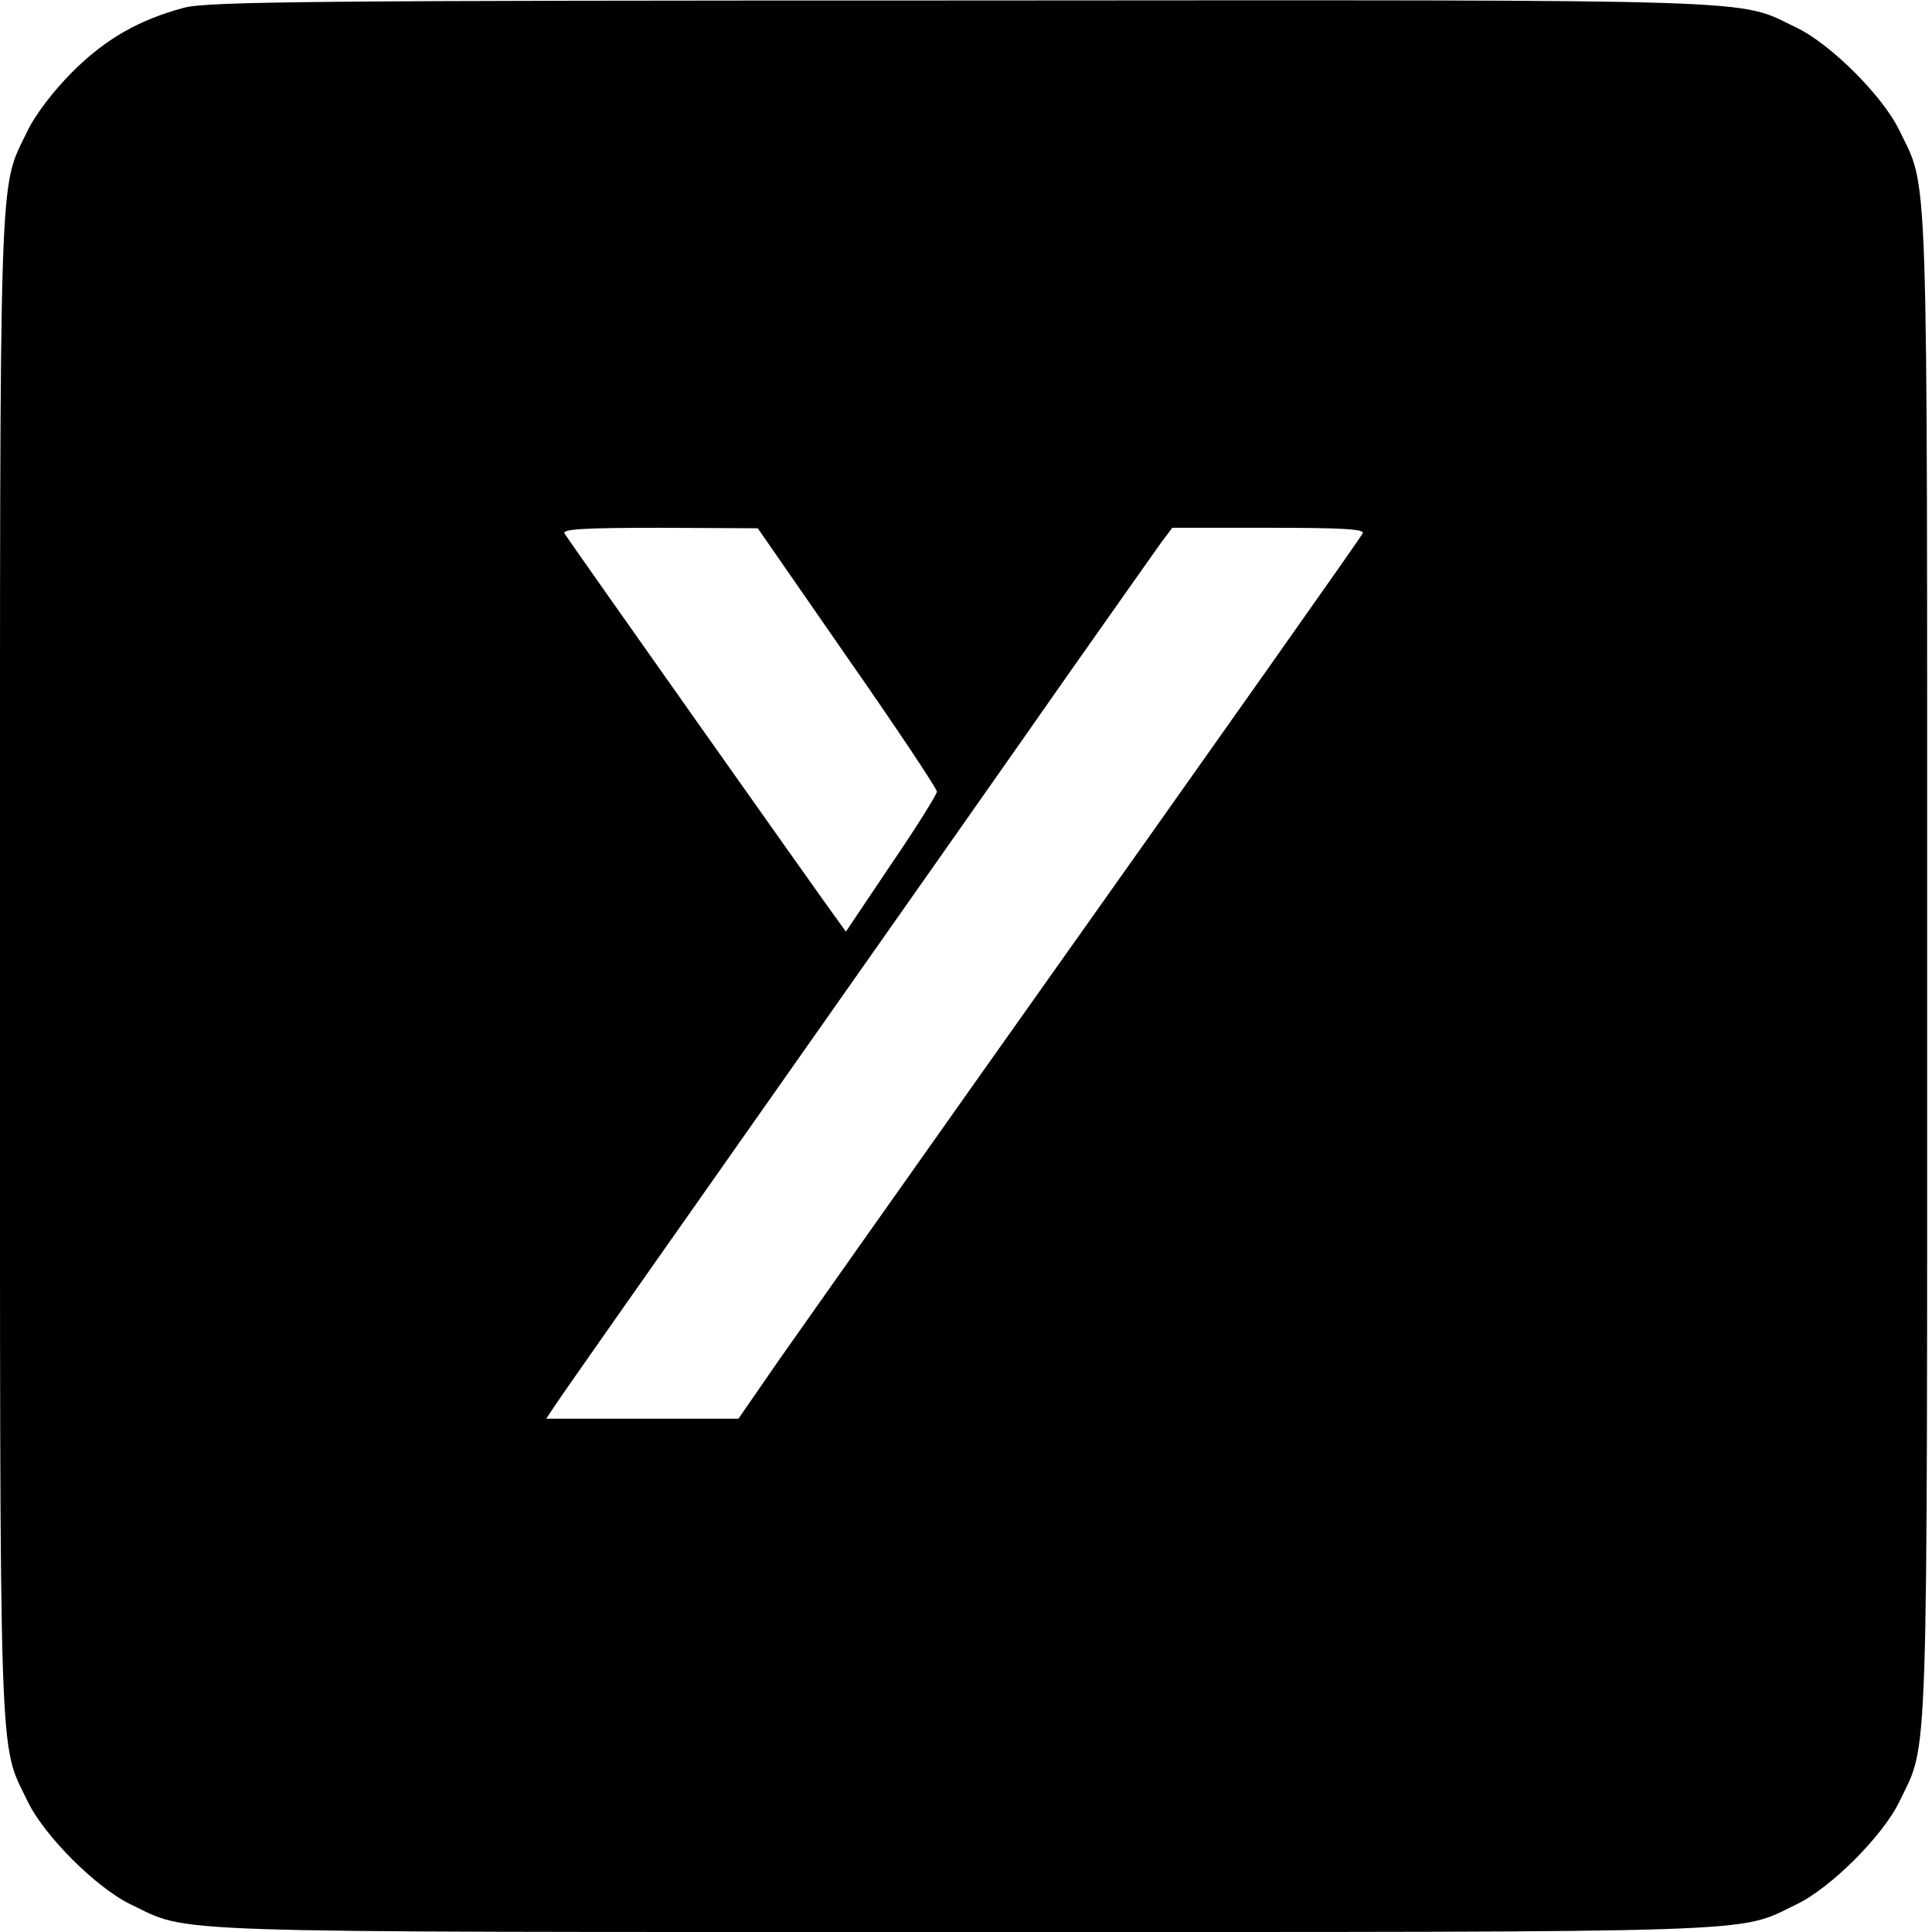
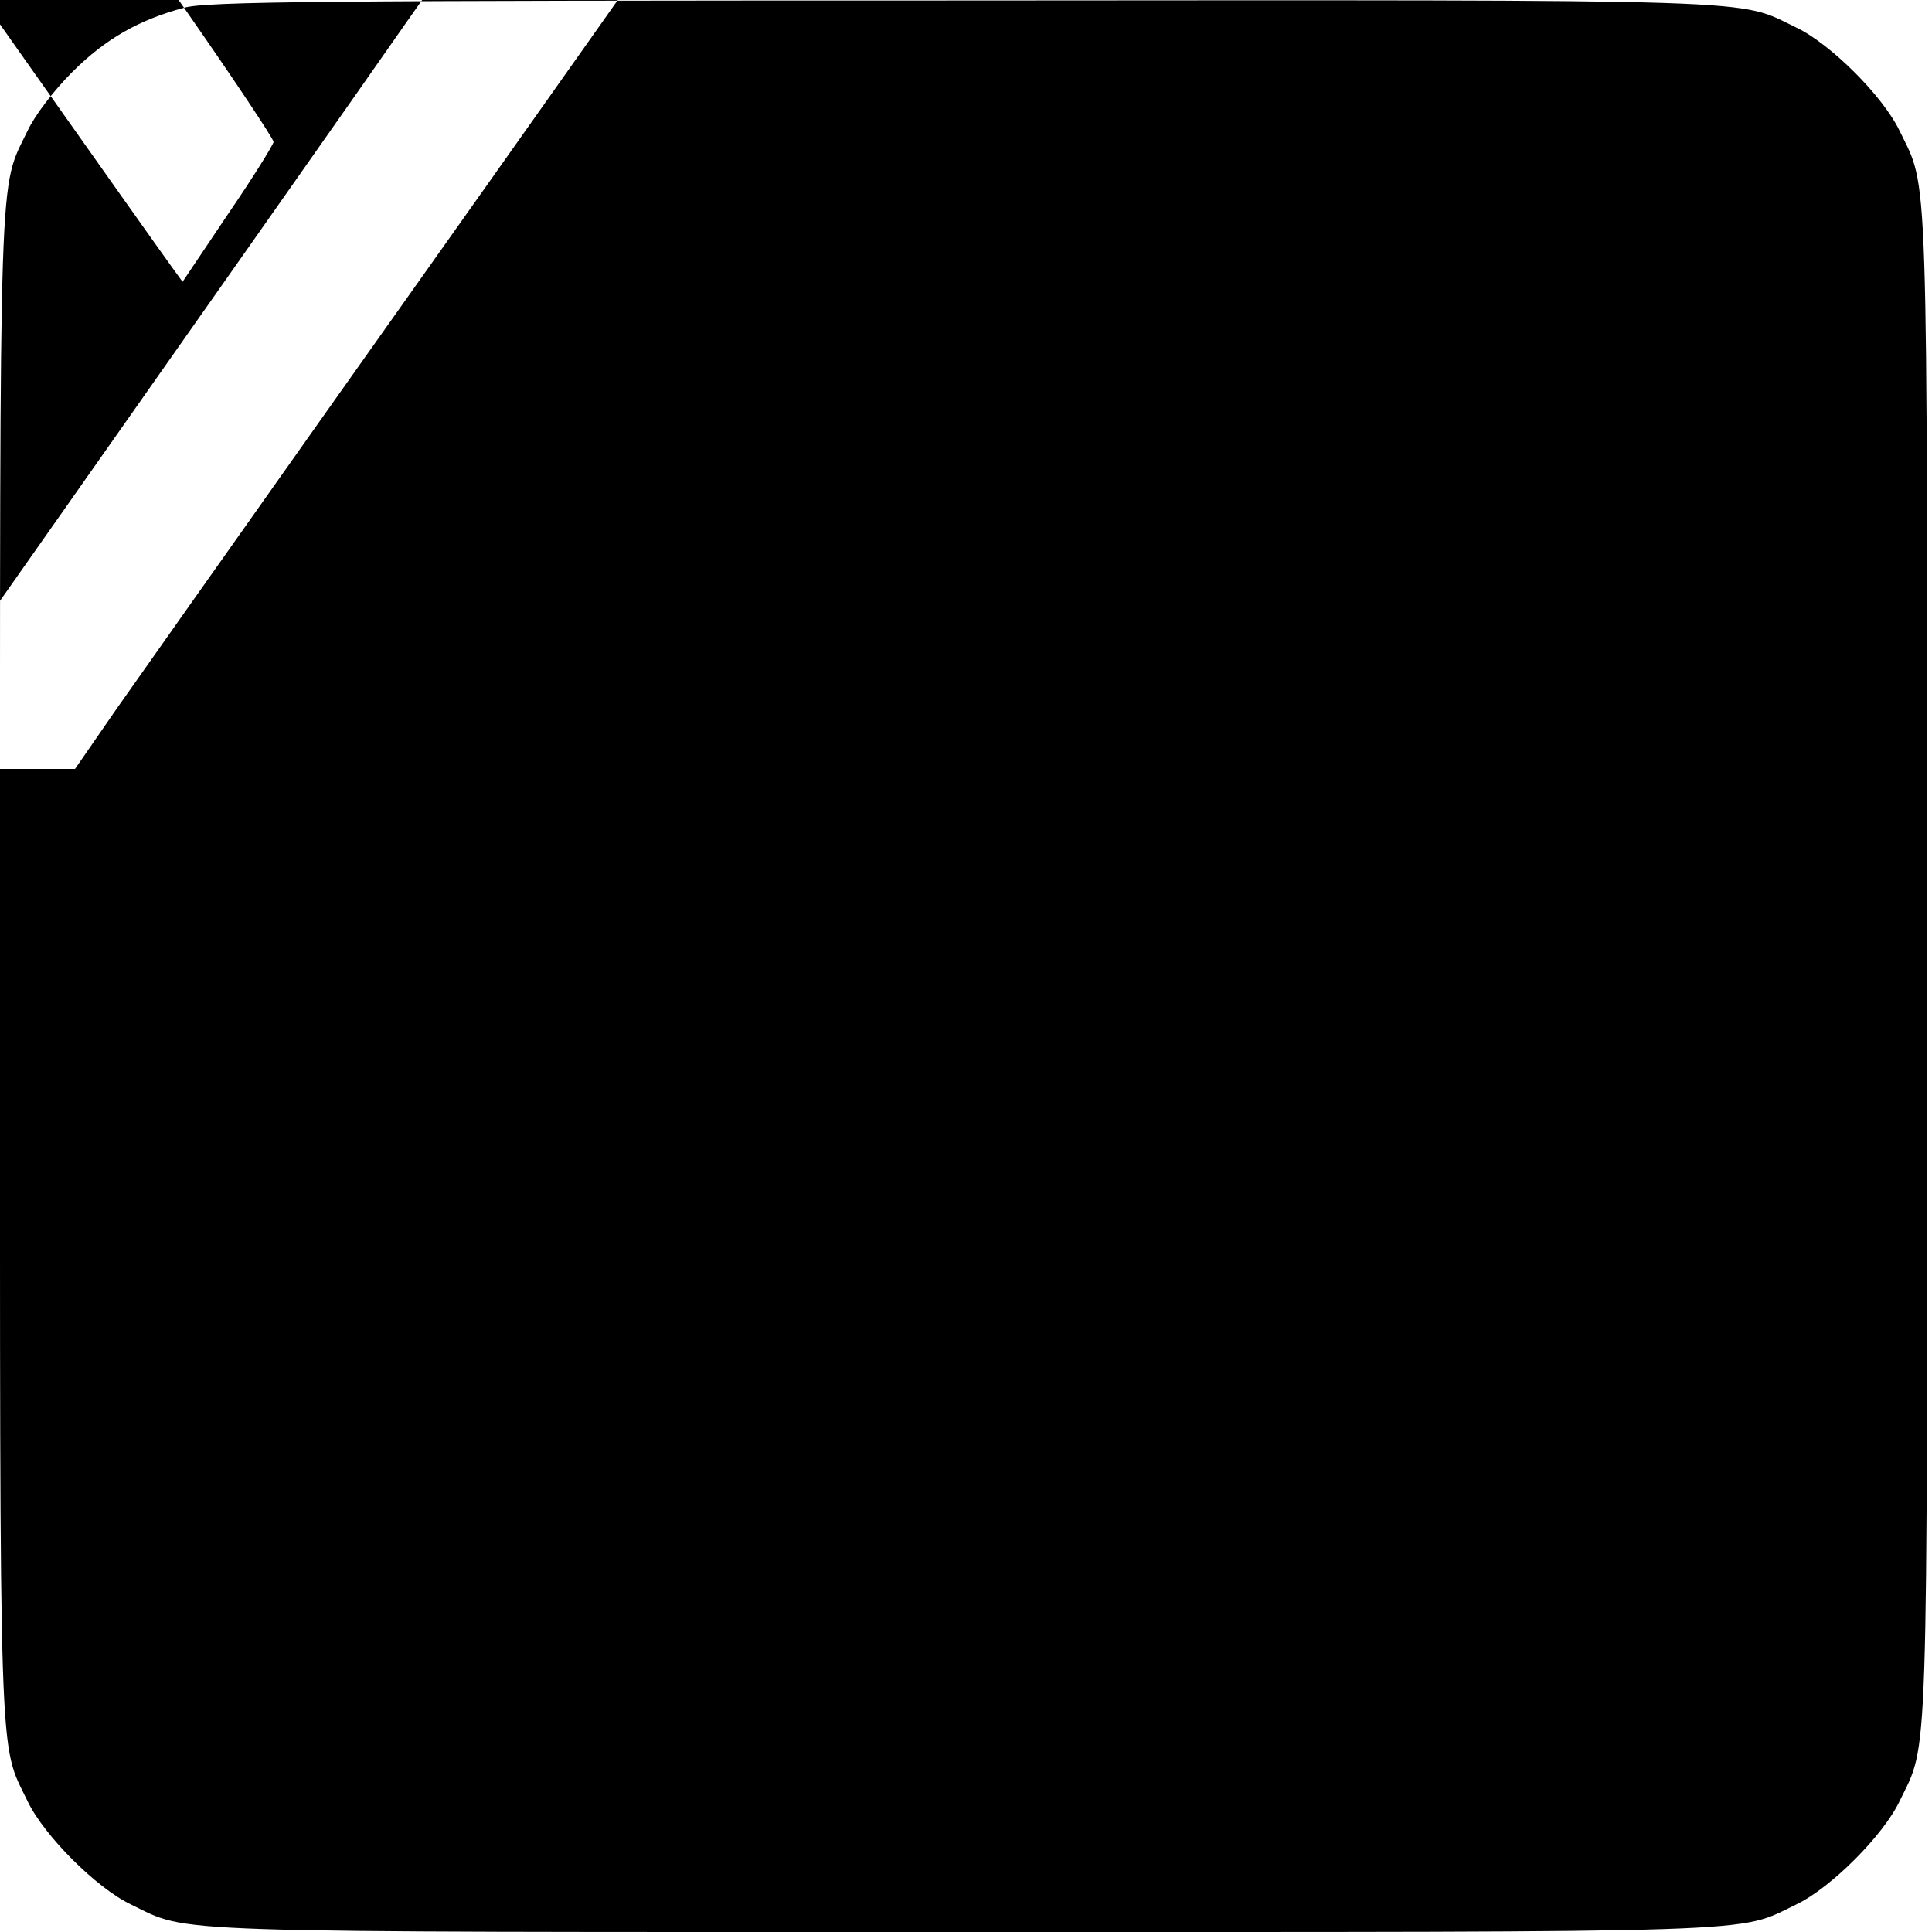
<svg xmlns="http://www.w3.org/2000/svg" version="1.0" width="399pt" height="399pt" viewBox="0 0 399 399" preserveAspectRatio="xMidYMid meet">
  <g transform="translate(0,399) scale(0.1,-0.1)" fill="#000000" stroke="none">
-     <path d="M380 3974 c-93 -25 -162 -64 -231 -133 -38 -38 -77 -89 -92 -121 -60 -125 -57 -31 -57 -1725 0 -1694 -3 -1600 57 -1725 34 -71 142 -179 213 -213 125 -60 32 -57 1720 -57 1688 0 1595 -3 1720 57 71 34 179 142 213 213 60 125 57 31 57 1725 0 1694 3 1600 -57 1725 -34 71 -142 179 -213 213 -125 60 -31 57 -1725 56 -1326 0 -1558 -2 -1605 -15z m1370 -1342 c102 -146 185 -271 185 -277 0 -5 -42 -73 -94 -149 l-94 -140 -21 29 c-33 45 -551 778 -560 793 -6 9 36 12 196 12 l203 -1 185 -267z m1064 256 c-8 -14 -255 -364 -793 -1123 -179 -253 -364 -515 -411 -582 l-85 -123 -199 0 -198 0 18 27 c10 16 216 309 458 653 242 344 514 731 604 860 91 129 176 250 189 268 l24 32 200 0 c158 0 199 -3 193 -12z" />
+     <path d="M380 3974 c-93 -25 -162 -64 -231 -133 -38 -38 -77 -89 -92 -121 -60 -125 -57 -31 -57 -1725 0 -1694 -3 -1600 57 -1725 34 -71 142 -179 213 -213 125 -60 32 -57 1720 -57 1688 0 1595 -3 1720 57 71 34 179 142 213 213 60 125 57 31 57 1725 0 1694 3 1600 -57 1725 -34 71 -142 179 -213 213 -125 60 -31 57 -1725 56 -1326 0 -1558 -2 -1605 -15z c102 -146 185 -271 185 -277 0 -5 -42 -73 -94 -149 l-94 -140 -21 29 c-33 45 -551 778 -560 793 -6 9 36 12 196 12 l203 -1 185 -267z m1064 256 c-8 -14 -255 -364 -793 -1123 -179 -253 -364 -515 -411 -582 l-85 -123 -199 0 -198 0 18 27 c10 16 216 309 458 653 242 344 514 731 604 860 91 129 176 250 189 268 l24 32 200 0 c158 0 199 -3 193 -12z" />
  </g>
</svg>